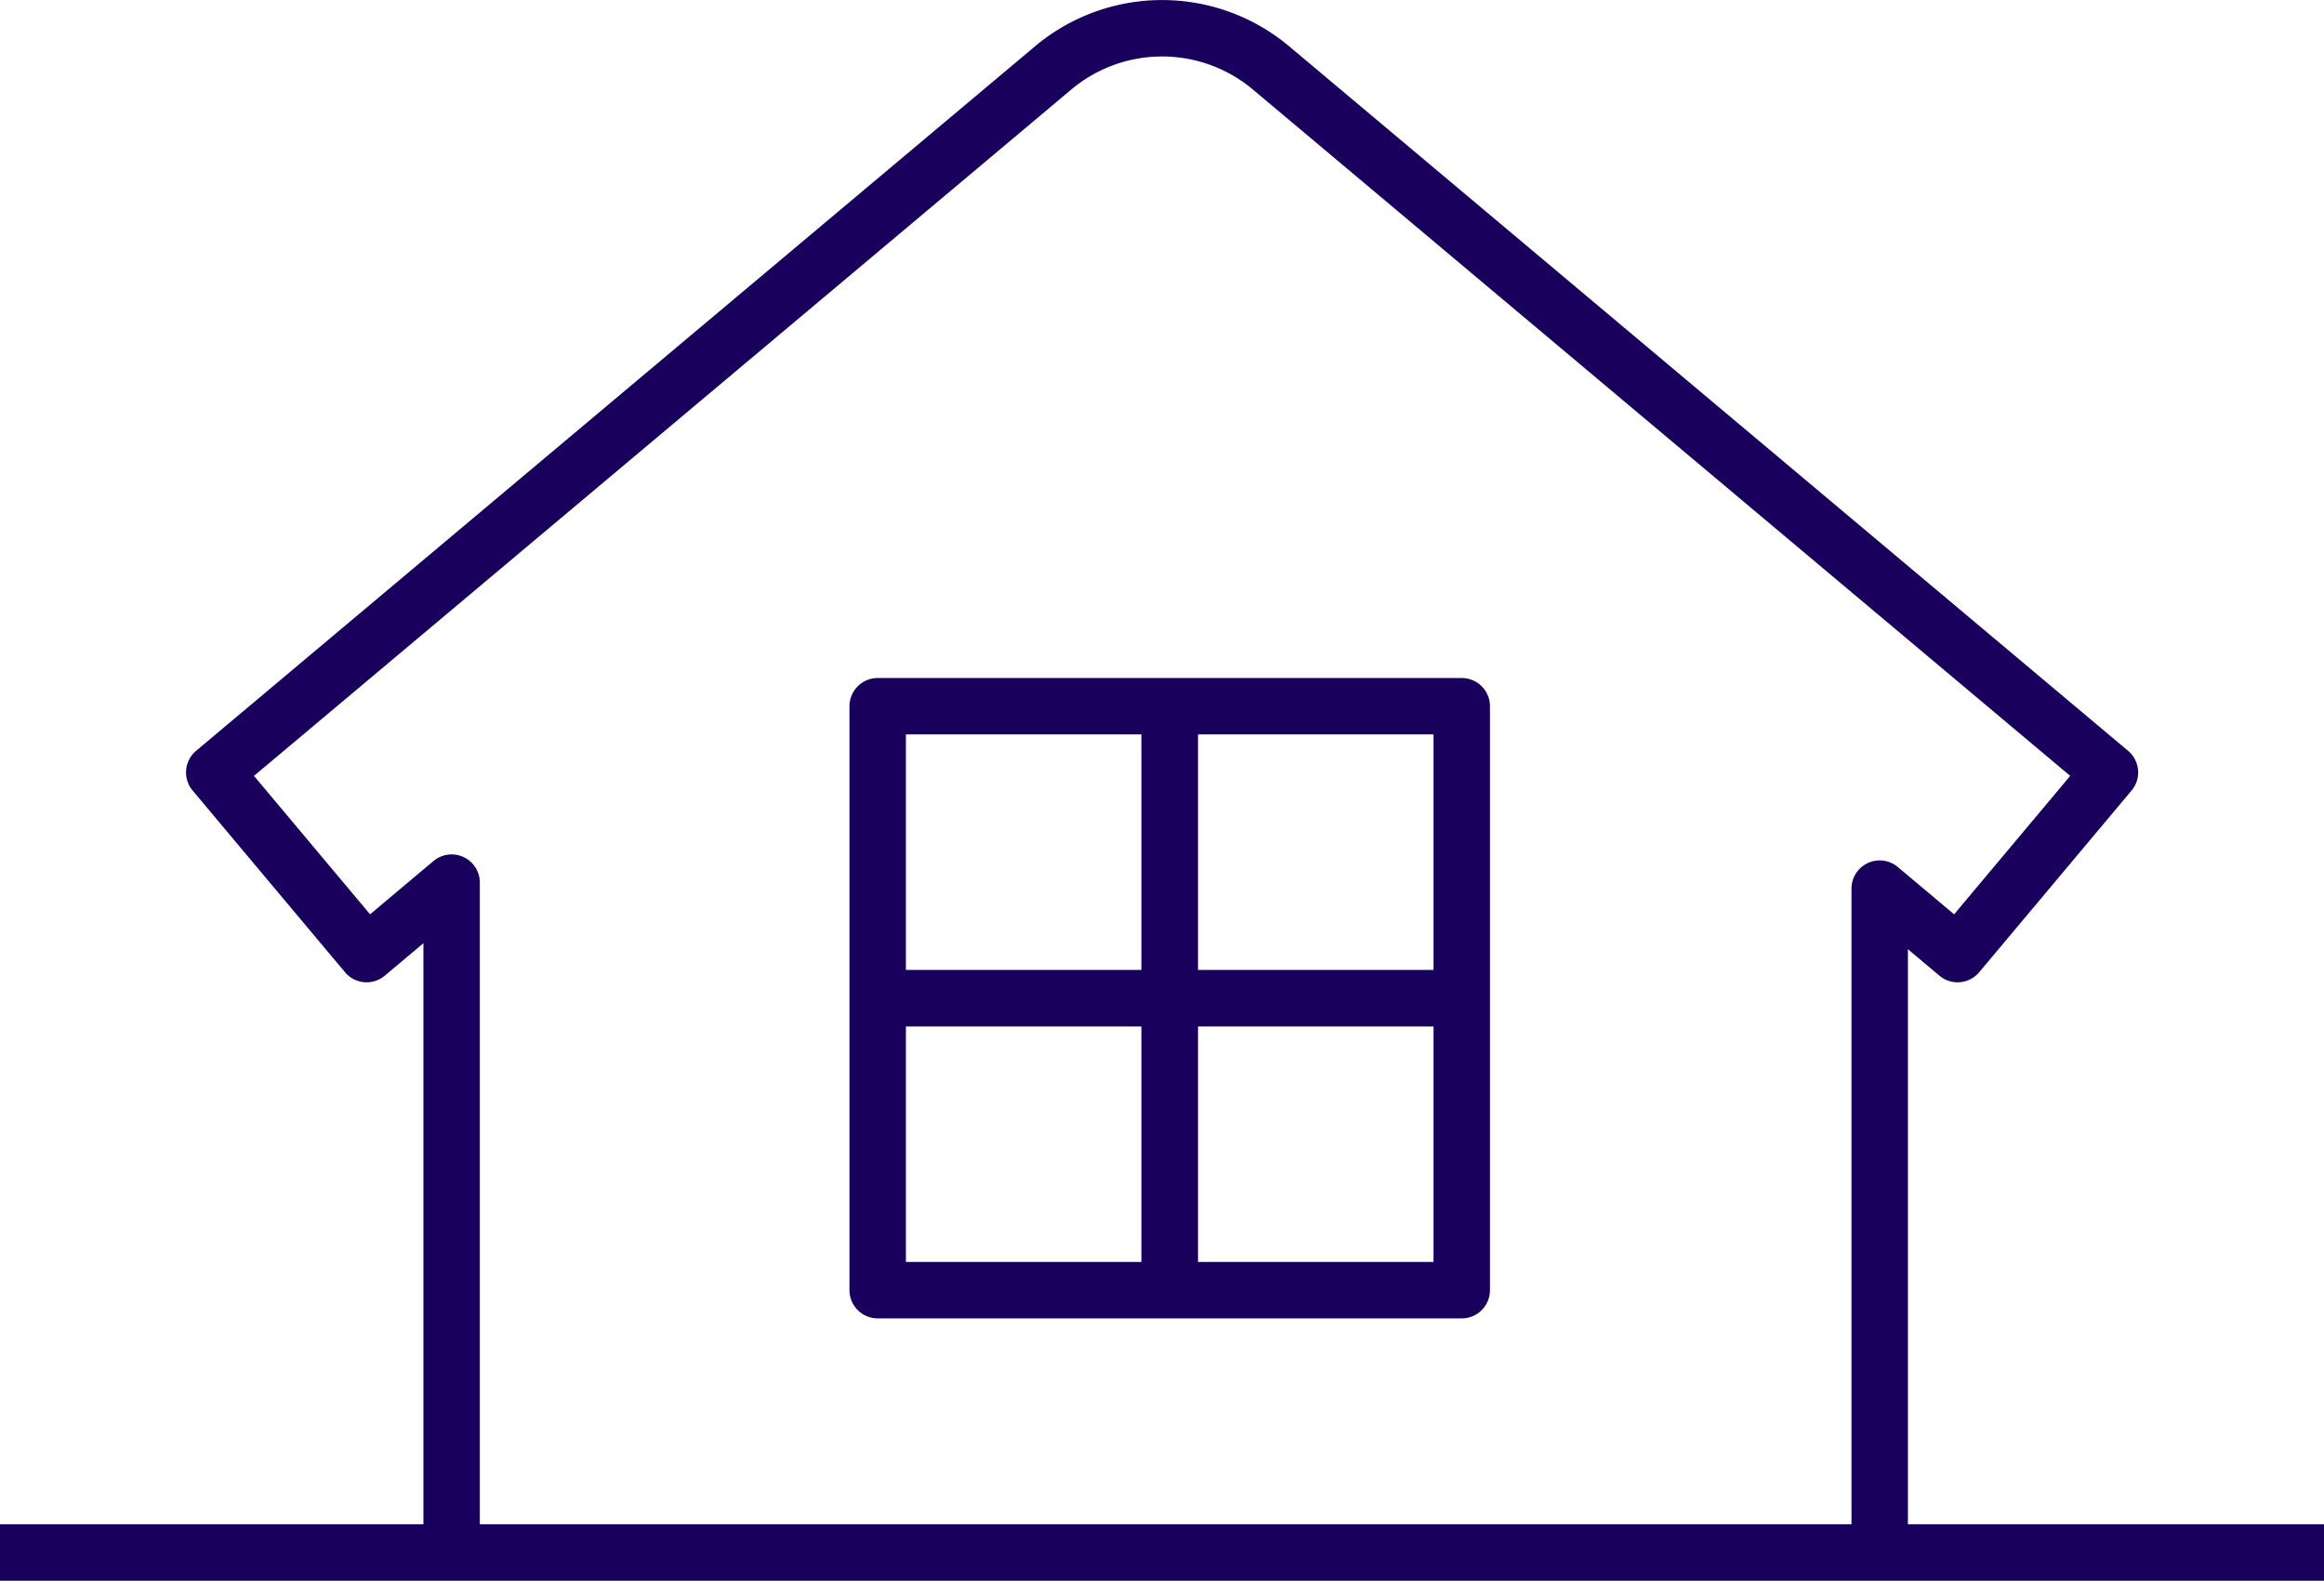
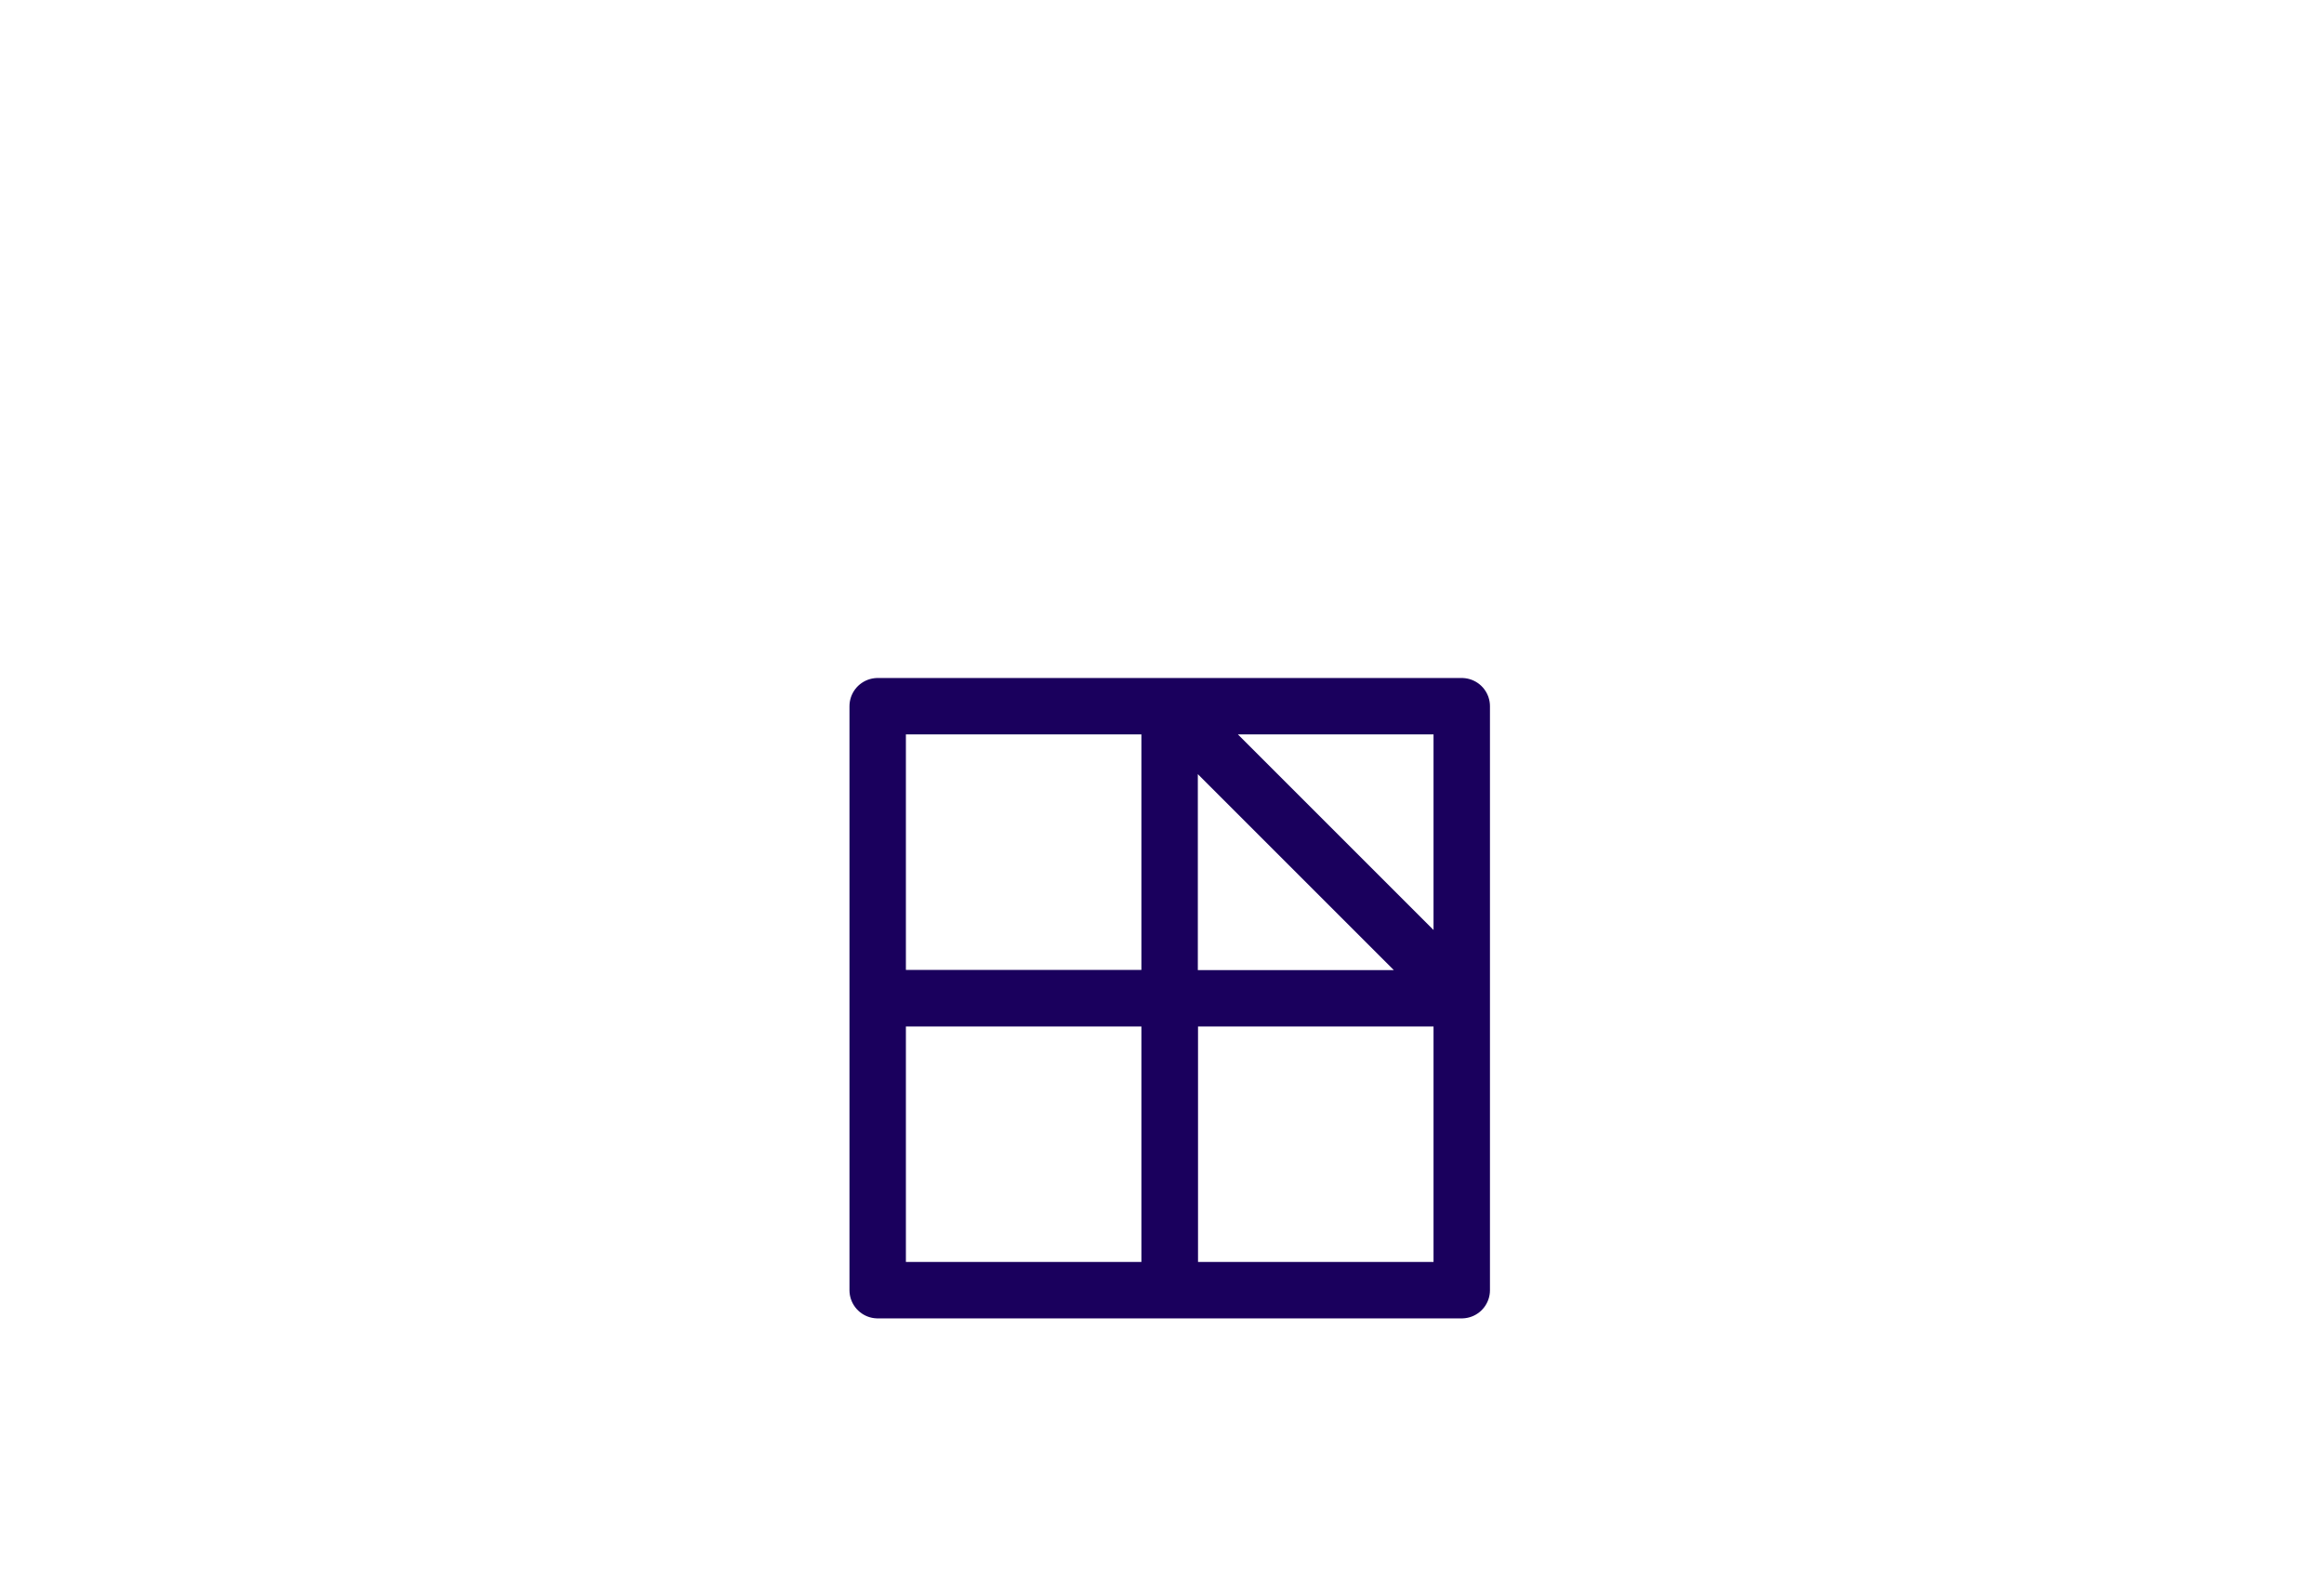
<svg xmlns="http://www.w3.org/2000/svg" id="_レイヤー_2" viewBox="0 0 123.55 84.05">
  <defs>
    <style>.cls-1{fill:none;stroke:#1a005d;stroke-linejoin:round;stroke-width:3px}</style>
  </defs>
  <g id="_デザイン">
-     <path class="cls-1" d="M123.55 82.55H0m99.93 0v-35.3l4.14 3.48 8.1-9.66-44.6-37.46a9.007 9.007 0 00-11.58 0l-44.6 37.46 8.1 9.66 4.52-3.8v35.61" />
-     <path class="cls-1" d="M46.66 37.55h15.52v15.52H46.66zm15.53 0h15.52v15.52H62.19zM46.66 53.08h15.52V68.6H46.66zm15.53 0h15.52V68.6H62.19z" />
+     <path class="cls-1" d="M46.66 37.55h15.52v15.52H46.66zm15.53 0h15.52v15.52zM46.66 53.08h15.52V68.6H46.66zm15.53 0h15.52V68.6H62.19z" />
  </g>
</svg>